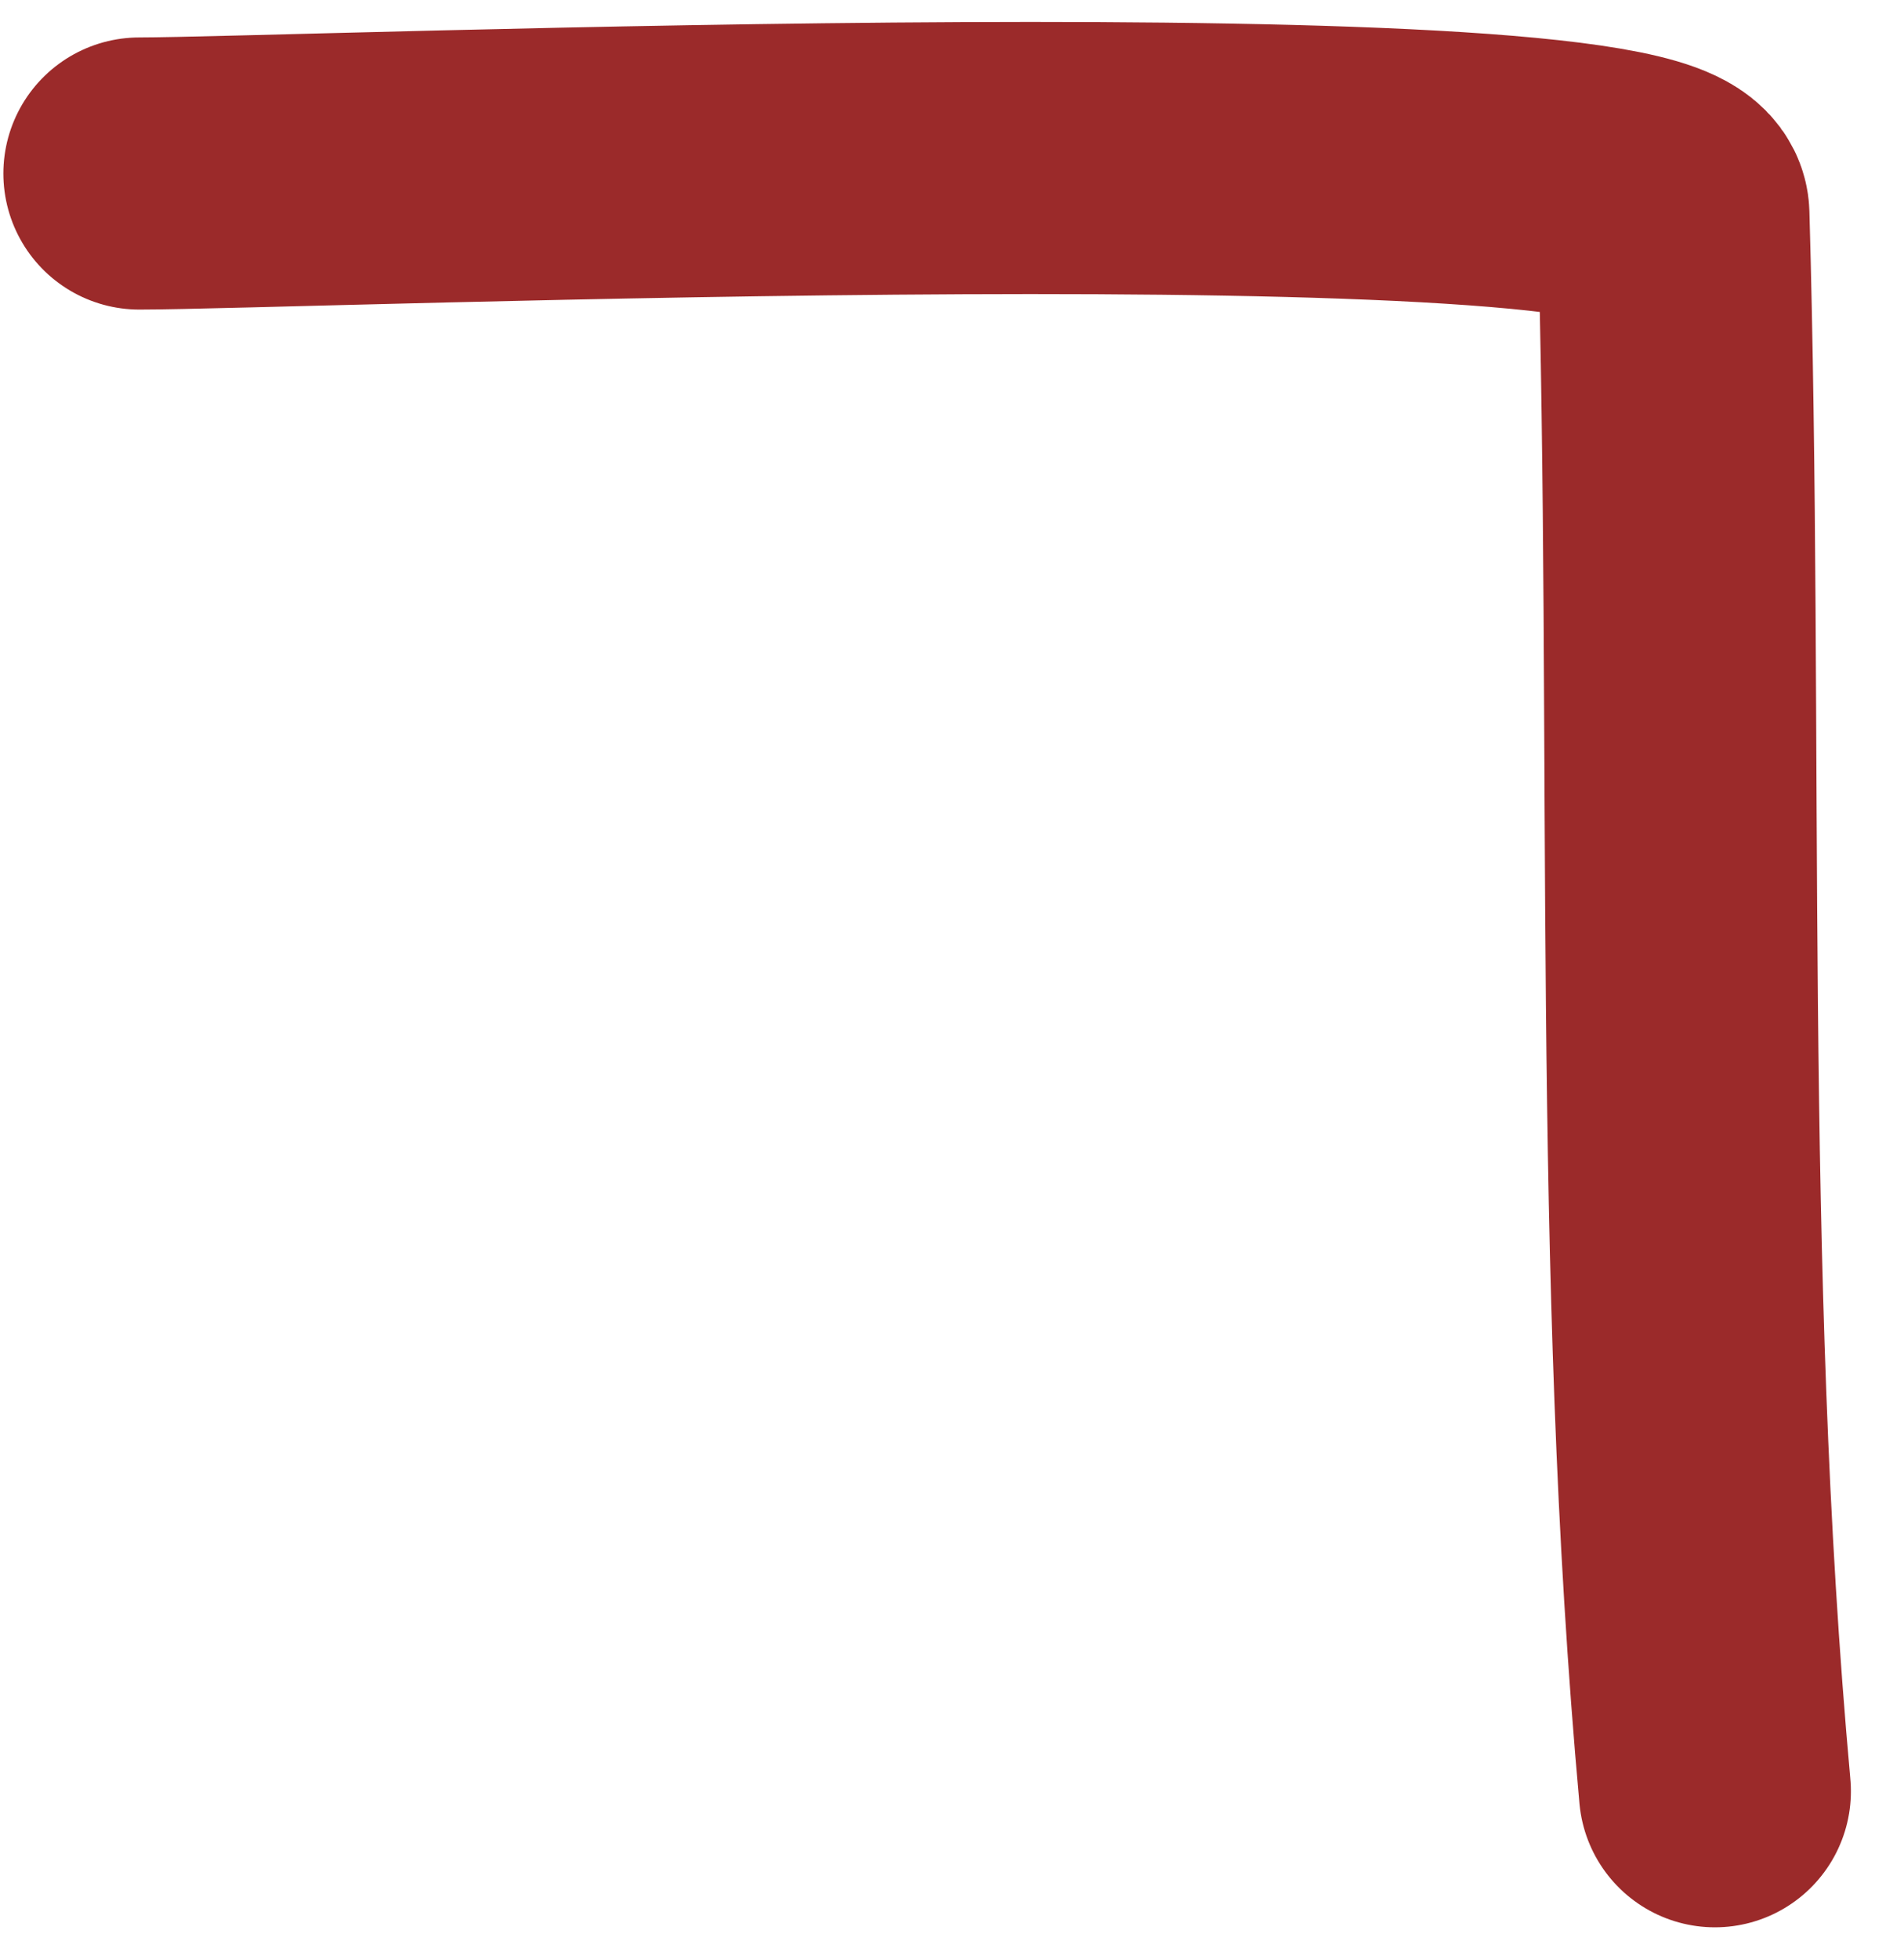
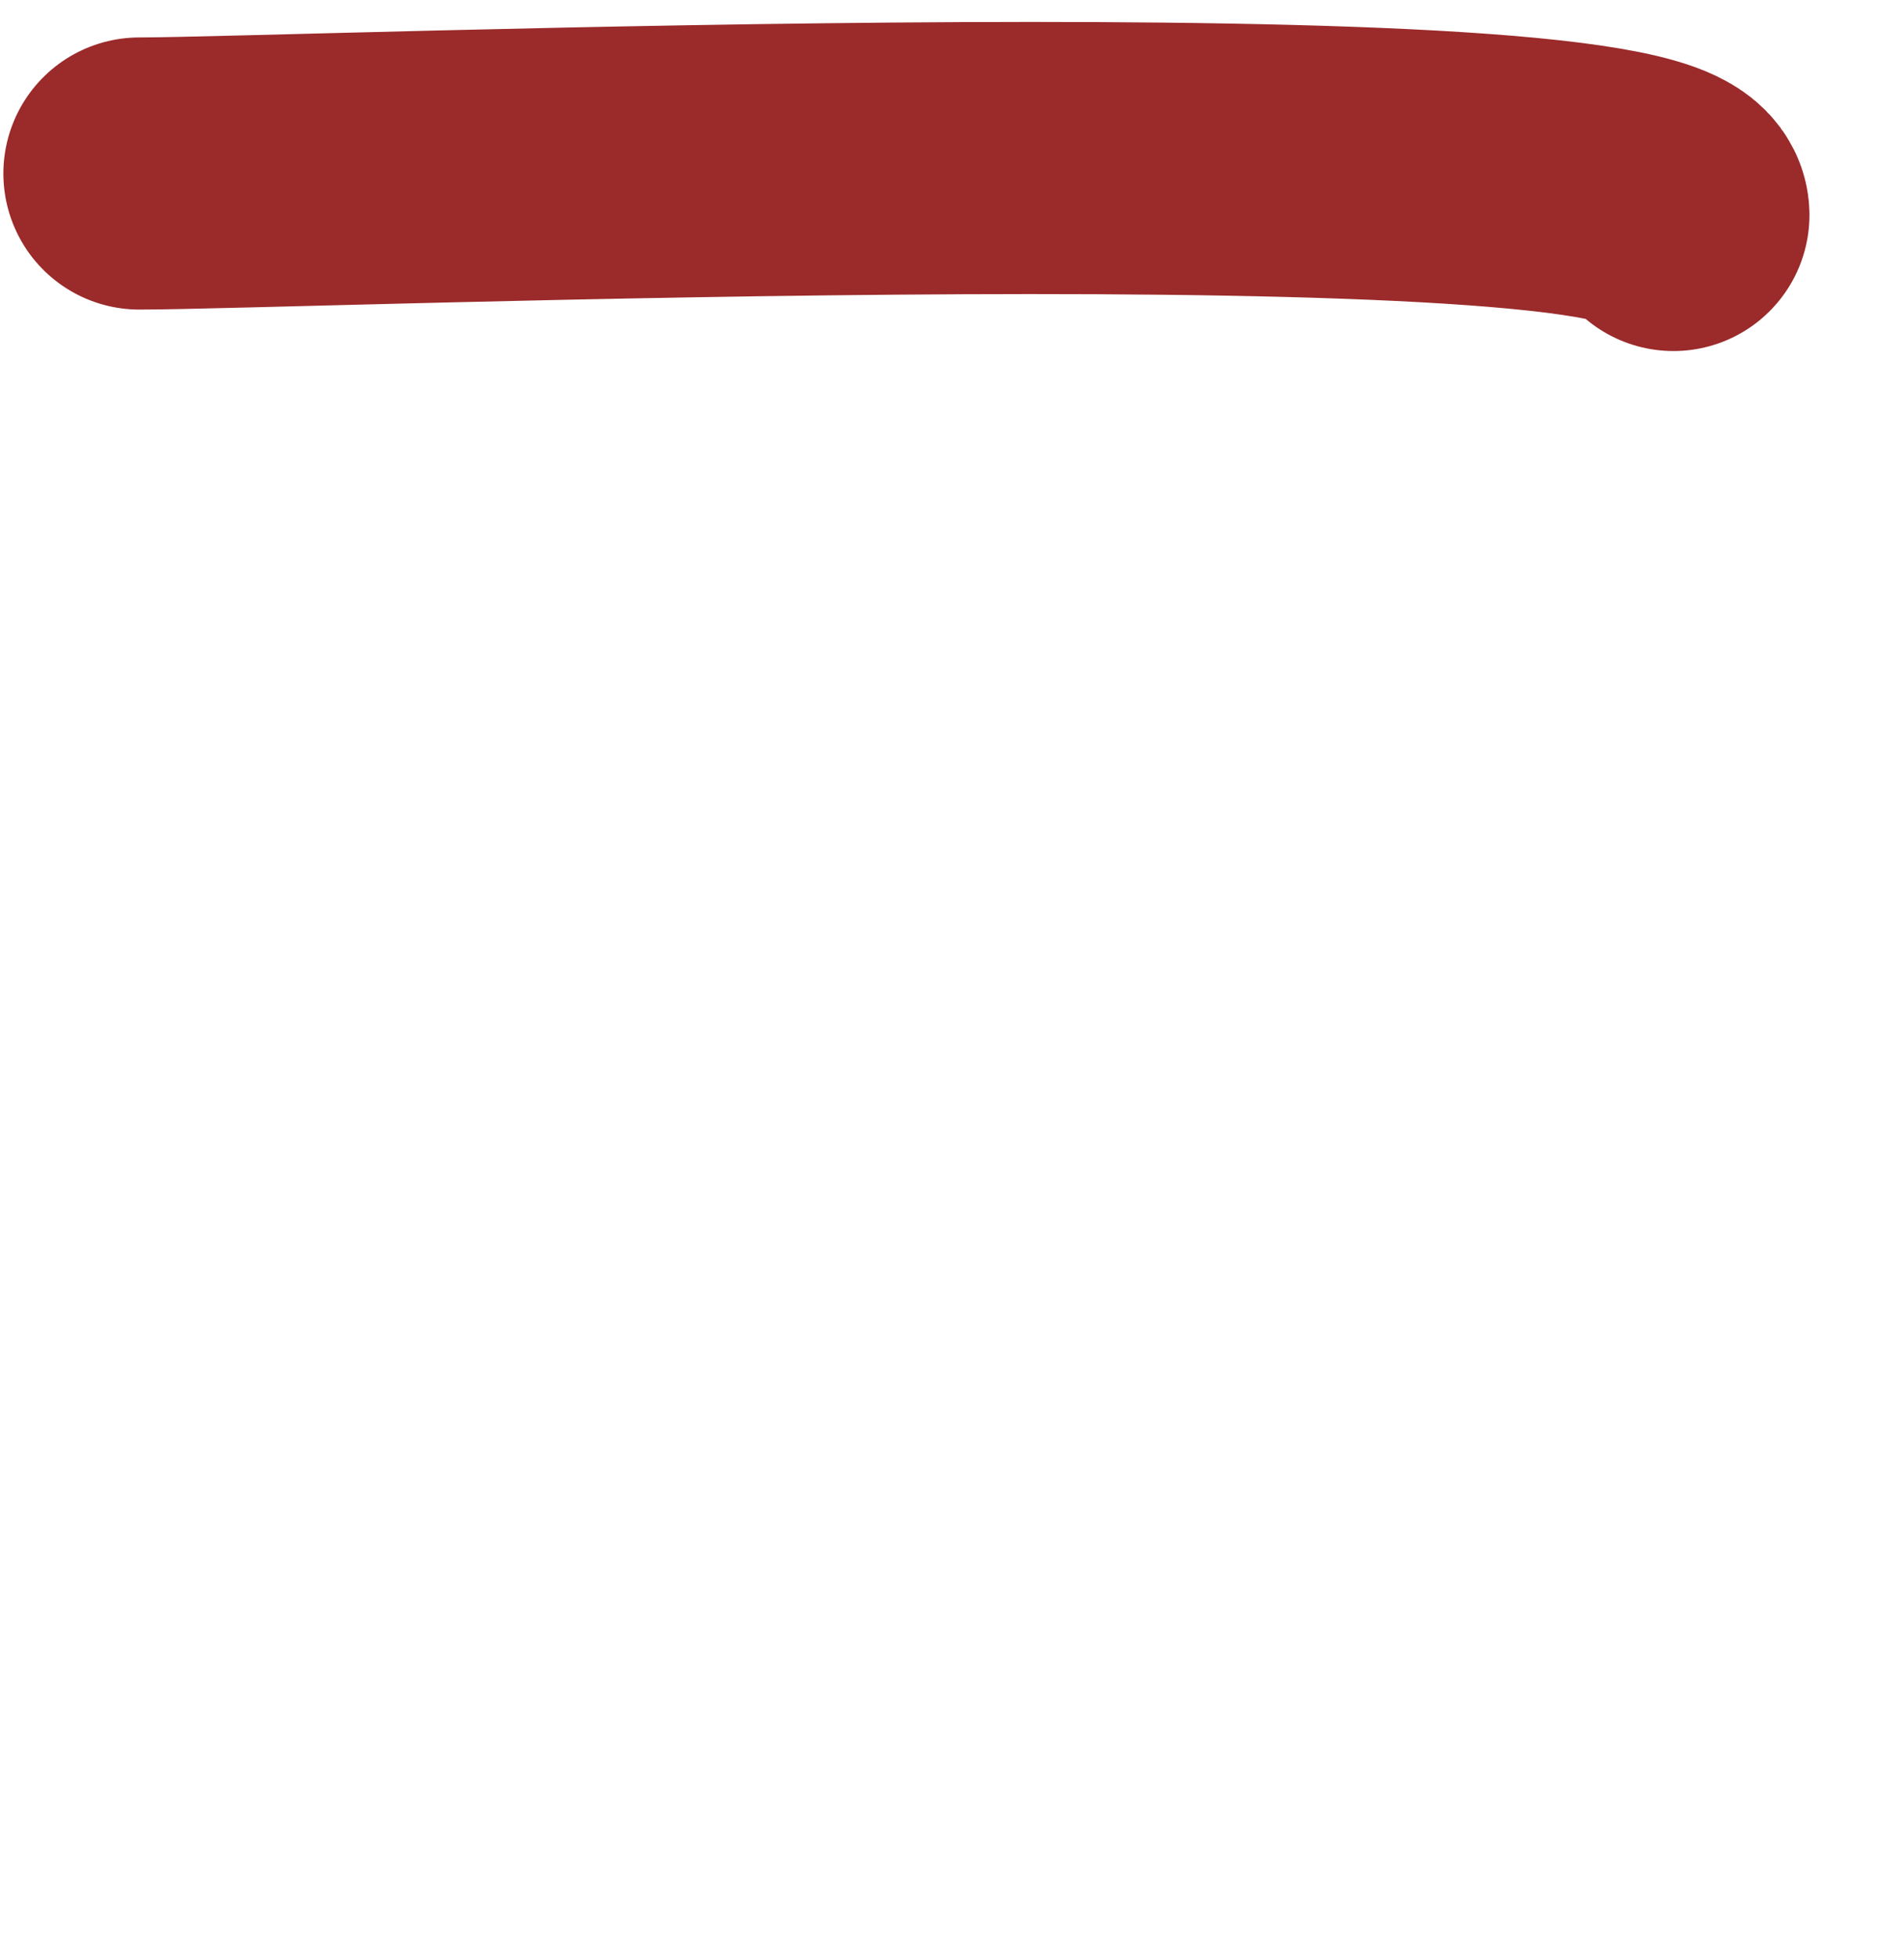
<svg xmlns="http://www.w3.org/2000/svg" width="35" height="36" viewBox="0 0 35 36" fill="none">
-   <path d="M2.562 3.188C5.343 3.188 30.711 2.183 30.762 3.95C31.039 13.643 30.646 23.257 31.524 32.912" stroke="#9B2A2A" stroke-width="5" stroke-linecap="round" />
+   <path d="M2.562 3.188C5.343 3.188 30.711 2.183 30.762 3.95" stroke="#9B2A2A" stroke-width="5" stroke-linecap="round" />
</svg>